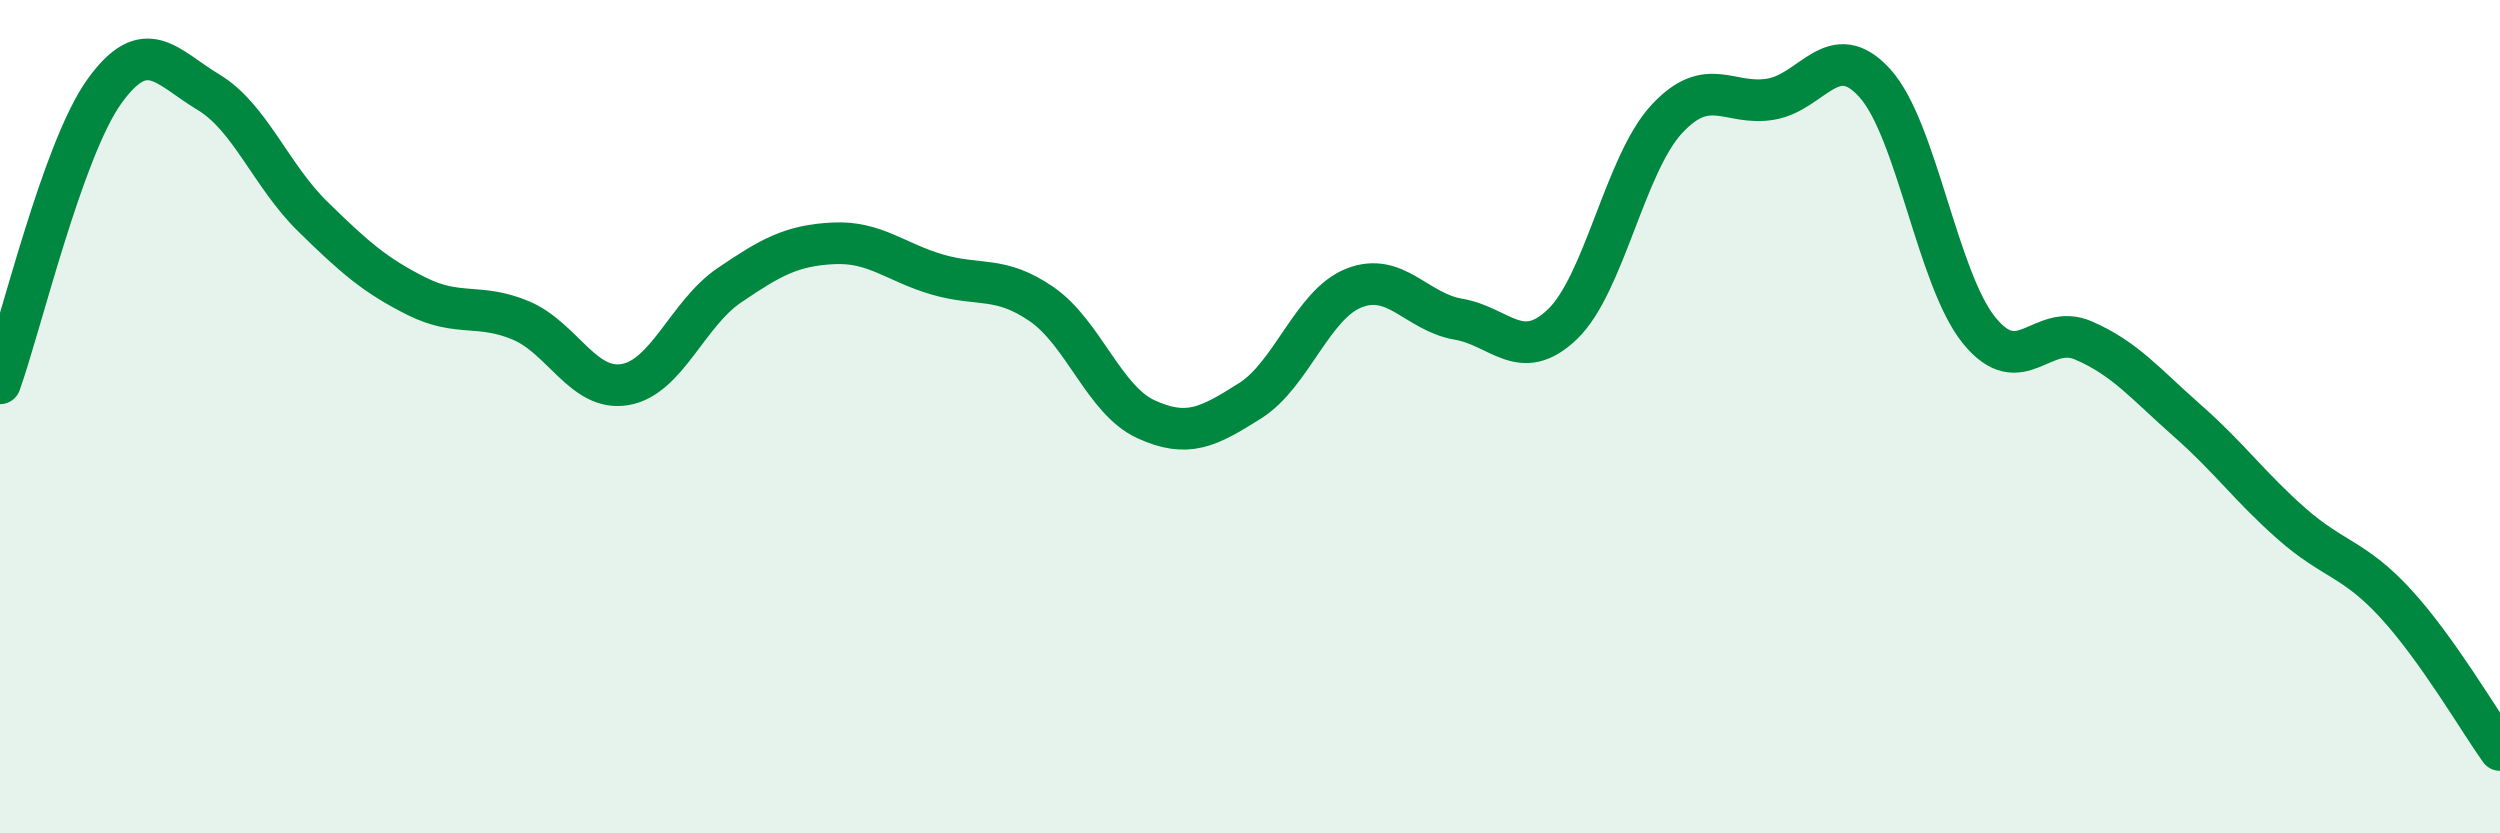
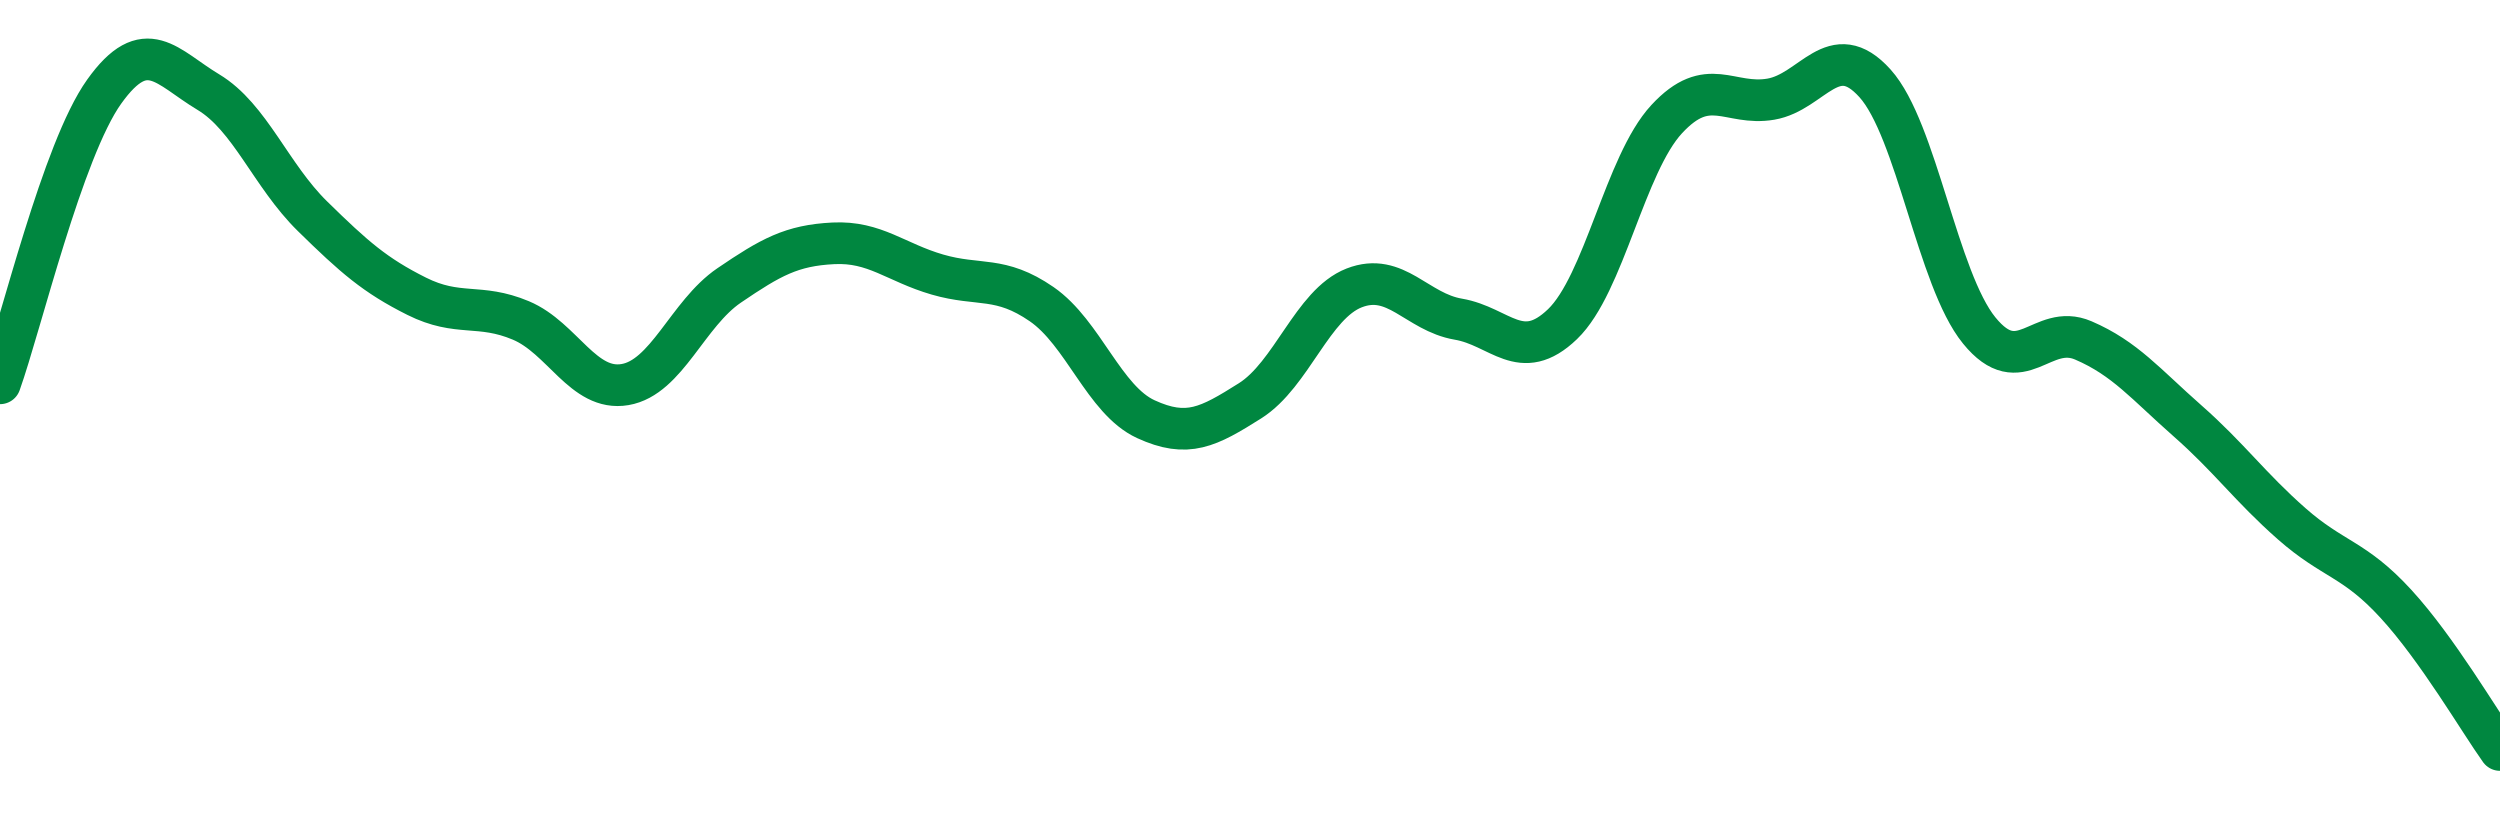
<svg xmlns="http://www.w3.org/2000/svg" width="60" height="20" viewBox="0 0 60 20">
-   <path d="M 0,9.2 C 0.5,7.8 1.5,3.6 2.5,2.2 C 3.5,0.8 4,1.61 5,2.21 C 6,2.81 6.5,4.21 7.5,5.19 C 8.5,6.17 9,6.61 10,7.11 C 11,7.61 11.5,7.27 12.5,7.69 C 13.5,8.11 14,9.4 15,9.23 C 16,9.06 16.5,7.53 17.5,6.85 C 18.5,6.17 19,5.89 20,5.84 C 21,5.79 21.5,6.3 22.5,6.59 C 23.5,6.88 24,6.61 25,7.3 C 26,7.99 26.5,9.6 27.5,10.06 C 28.5,10.52 29,10.25 30,9.62 C 31,8.99 31.5,7.3 32.5,6.91 C 33.5,6.52 34,7.49 35,7.66 C 36,7.83 36.5,8.74 37.5,7.78 C 38.5,6.82 39,3.94 40,2.86 C 41,1.78 41.5,2.55 42.5,2.38 C 43.5,2.21 44,0.89 45,2 C 46,3.11 46.5,6.7 47.5,7.93 C 48.5,9.16 49,7.74 50,8.17 C 51,8.6 51.5,9.22 52.5,10.1 C 53.5,10.98 54,11.69 55,12.57 C 56,13.45 56.5,13.4 57.5,14.49 C 58.5,15.58 59.5,17.3 60,18L60 20L0 20Z" fill="#008740" opacity="0.1" stroke-linecap="round" stroke-linejoin="round" />
  <path d="M 0,9.2 C 0.5,7.8 1.5,3.6 2.5,2.2 C 3.5,0.8 4,1.61 5,2.21 C 6,2.81 6.5,4.21 7.5,5.19 C 8.5,6.17 9,6.61 10,7.11 C 11,7.61 11.5,7.27 12.5,7.69 C 13.5,8.11 14,9.4 15,9.23 C 16,9.06 16.5,7.53 17.5,6.85 C 18.5,6.17 19,5.89 20,5.84 C 21,5.79 21.5,6.3 22.5,6.59 C 23.5,6.88 24,6.61 25,7.3 C 26,7.99 26.5,9.6 27.5,10.06 C 28.5,10.52 29,10.25 30,9.62 C 31,8.99 31.5,7.3 32.5,6.91 C 33.5,6.52 34,7.49 35,7.66 C 36,7.83 36.5,8.74 37.5,7.78 C 38.5,6.82 39,3.94 40,2.86 C 41,1.78 41.5,2.55 42.5,2.38 C 43.5,2.21 44,0.89 45,2 C 46,3.11 46.5,6.7 47.5,7.93 C 48.5,9.16 49,7.74 50,8.17 C 51,8.6 51.5,9.22 52.5,10.1 C 53.5,10.98 54,11.69 55,12.57 C 56,13.45 56.5,13.4 57.5,14.49 C 58.5,15.58 59.5,17.3 60,18" stroke="#008740" stroke-width="1" fill="none" stroke-linecap="round" stroke-linejoin="round" />
</svg>